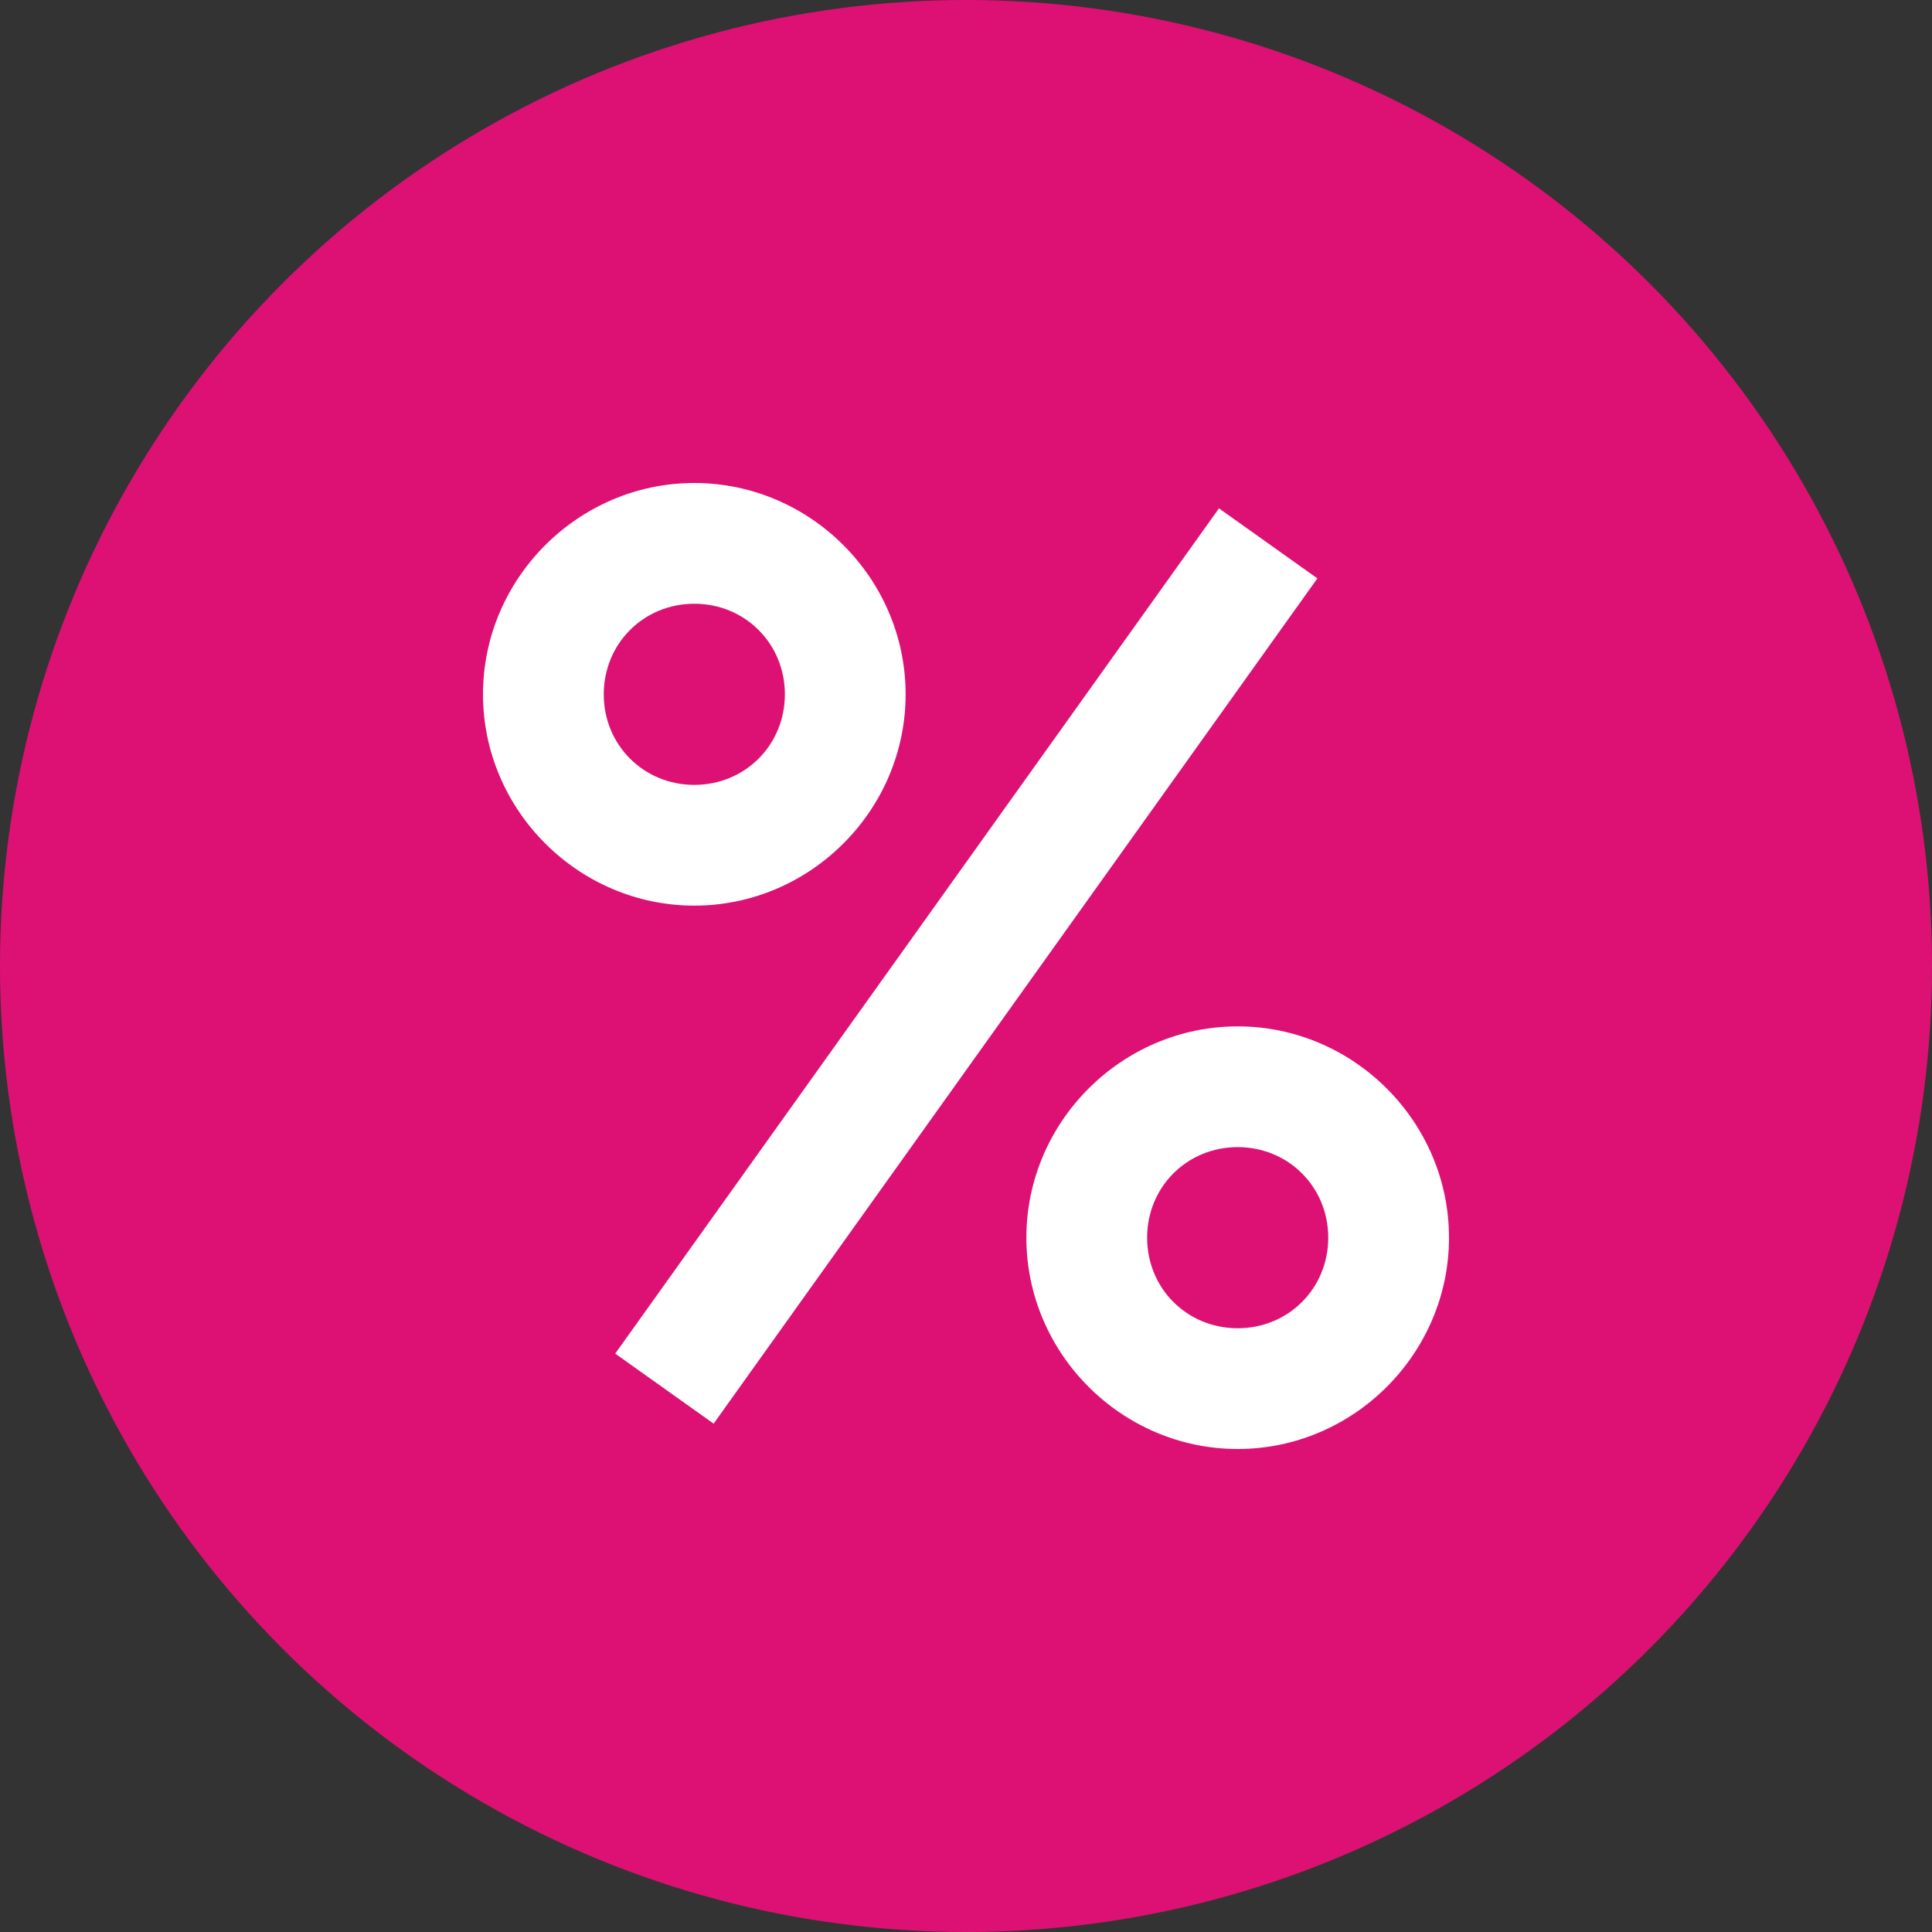
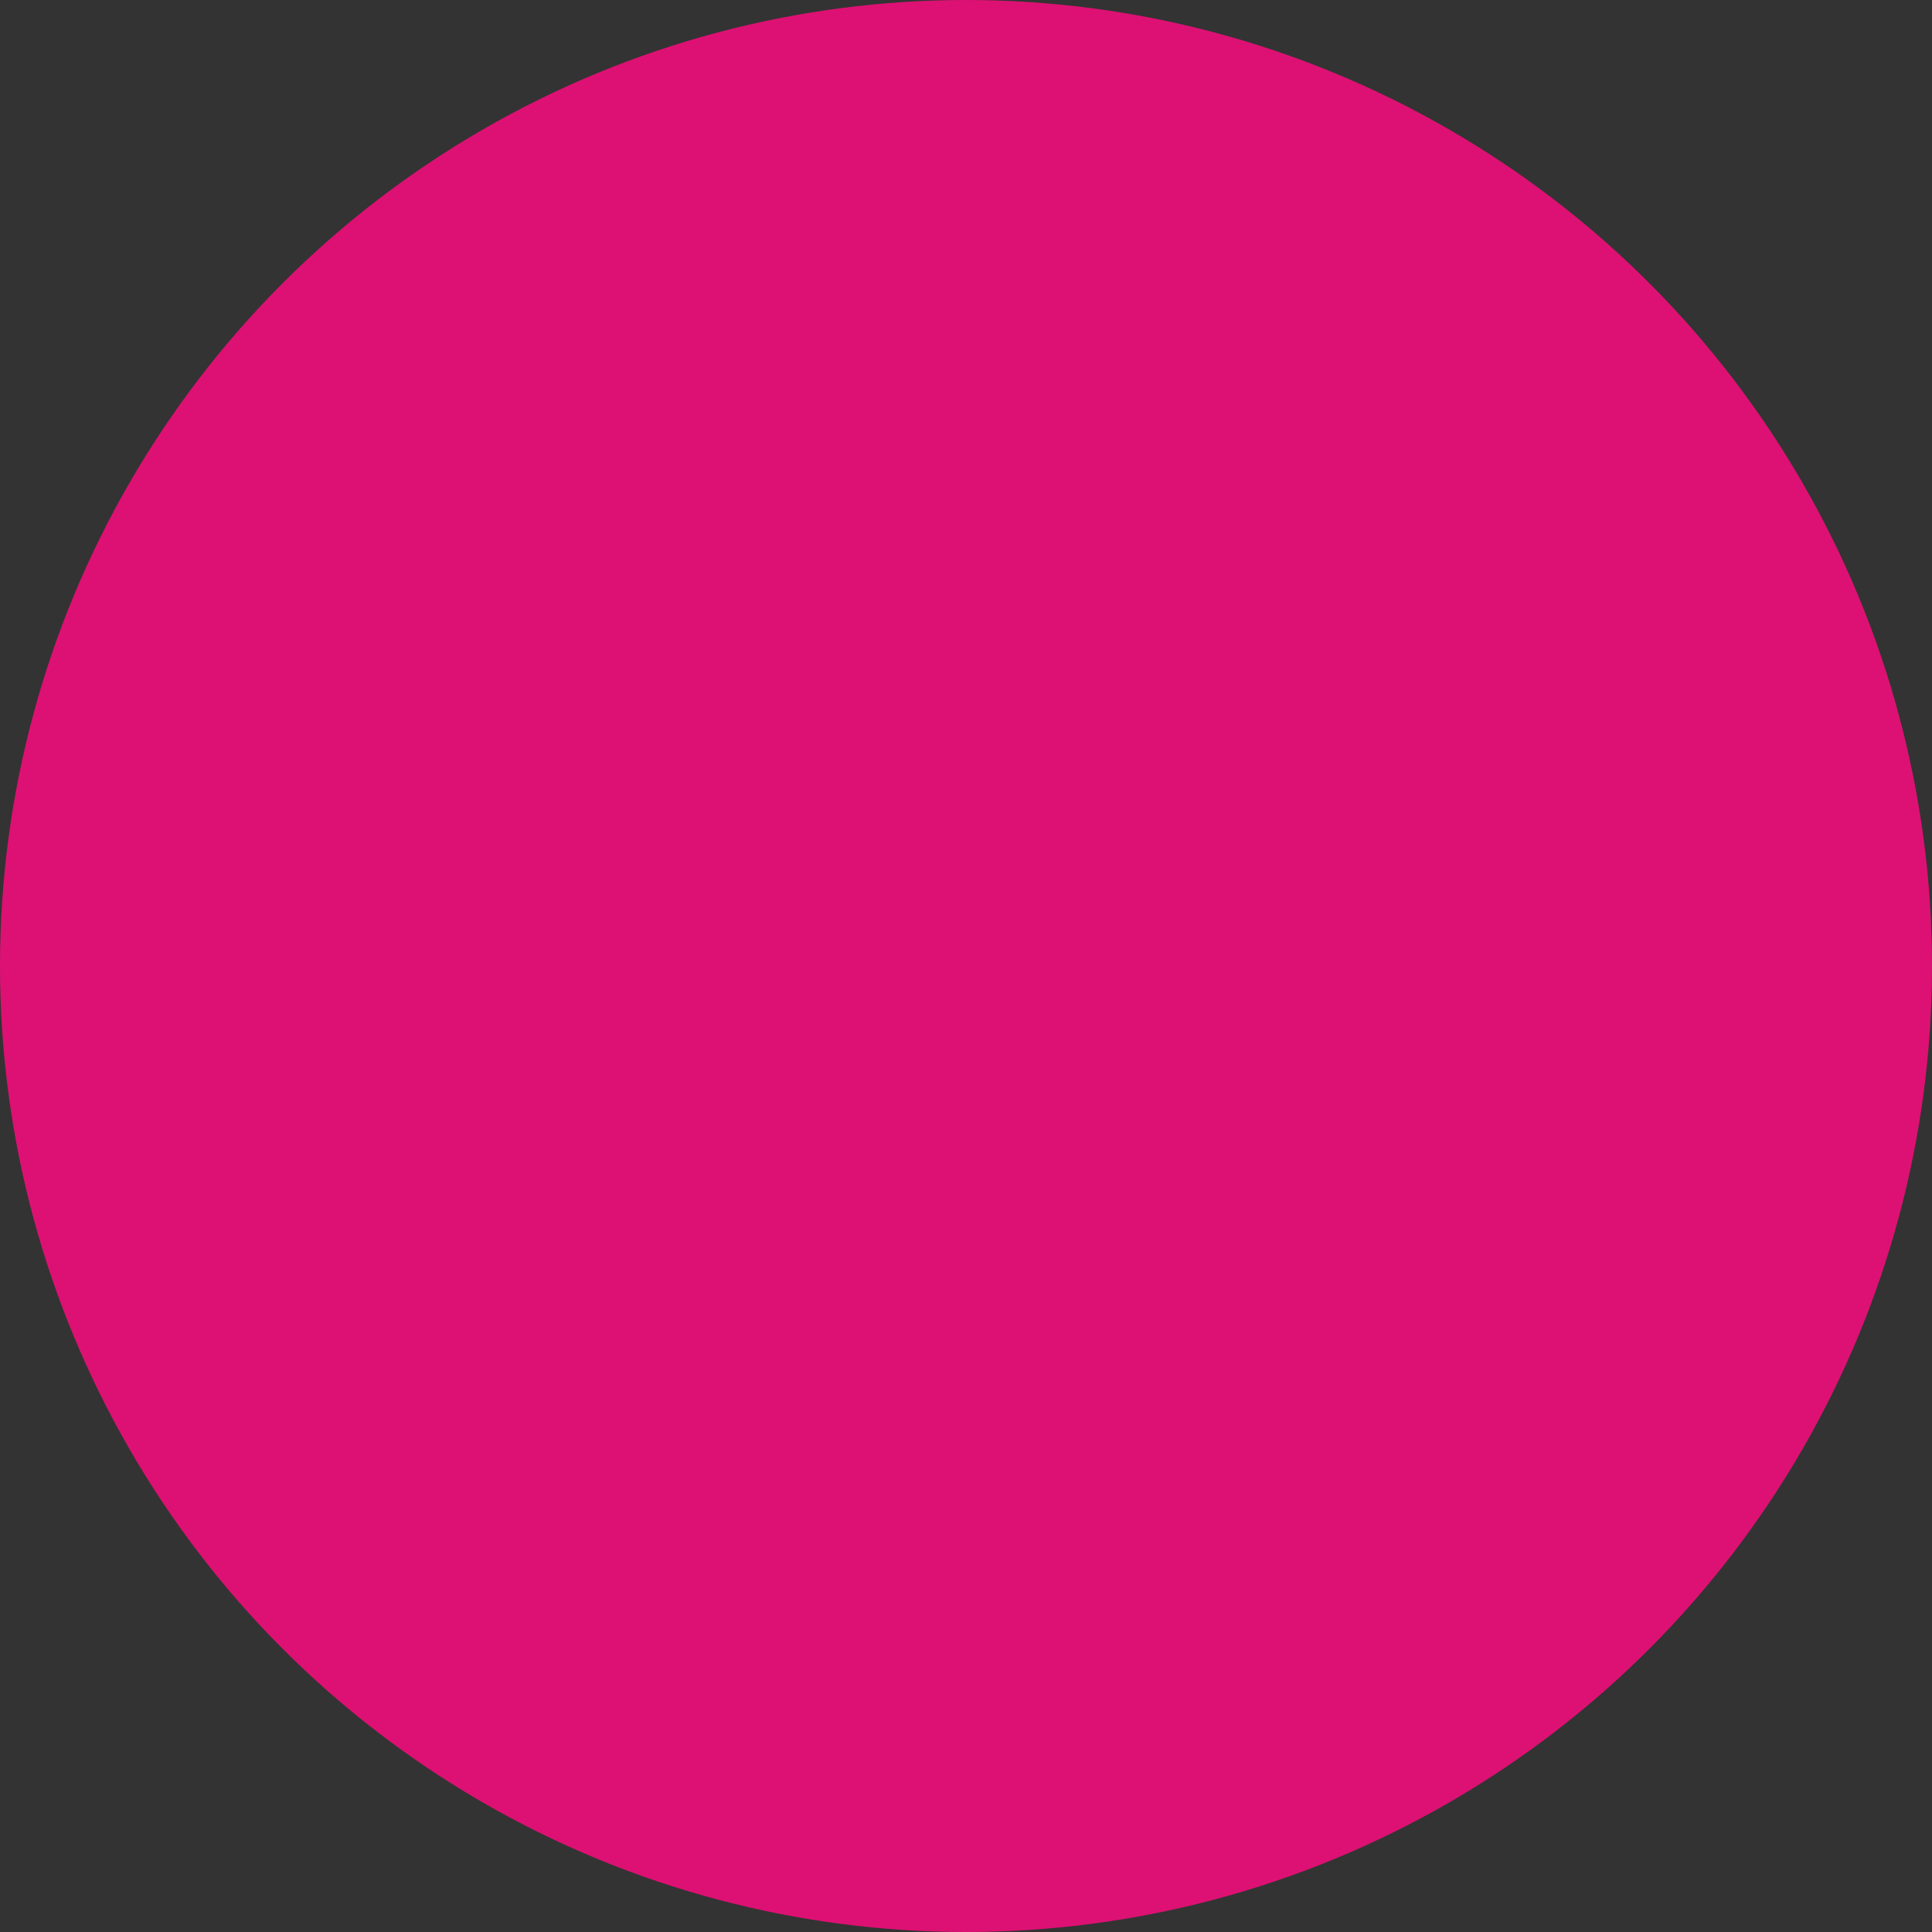
<svg xmlns="http://www.w3.org/2000/svg" id="Layer_1" width="32" height="32" viewBox="0 0 32 32">
  <rect x="0" y="0" width="32" height="32" fill="#333333" stroke="none" />
  <defs>
    <style>.cls-1{fill:#fff;}.cls-2{fill:#dd1173;}</style>
  </defs>
  <circle class="cls-2" cx="16" cy="16" r="16" />
-   <path class="cls-1" d="M11.5,8c-1.92,0-3.5,1.58-3.5,3.5s1.58,3.5,3.5,3.5,3.5-1.58,3.5-3.5-1.58-3.5-3.5-3.5Zm8.69,.42l-10,14,1.63,1.16,10-14-1.63-1.16Zm-8.69,1.58c.84,0,1.5,.66,1.5,1.5s-.66,1.5-1.5,1.5-1.5-.66-1.5-1.5,.66-1.5,1.5-1.5Zm9,7c-1.92,0-3.5,1.58-3.5,3.5s1.58,3.5,3.5,3.5,3.5-1.58,3.5-3.5-1.58-3.5-3.5-3.5Zm0,2c.84,0,1.5,.66,1.5,1.5s-.66,1.5-1.5,1.5-1.5-.66-1.5-1.5,.66-1.5,1.5-1.5Z" />
</svg>